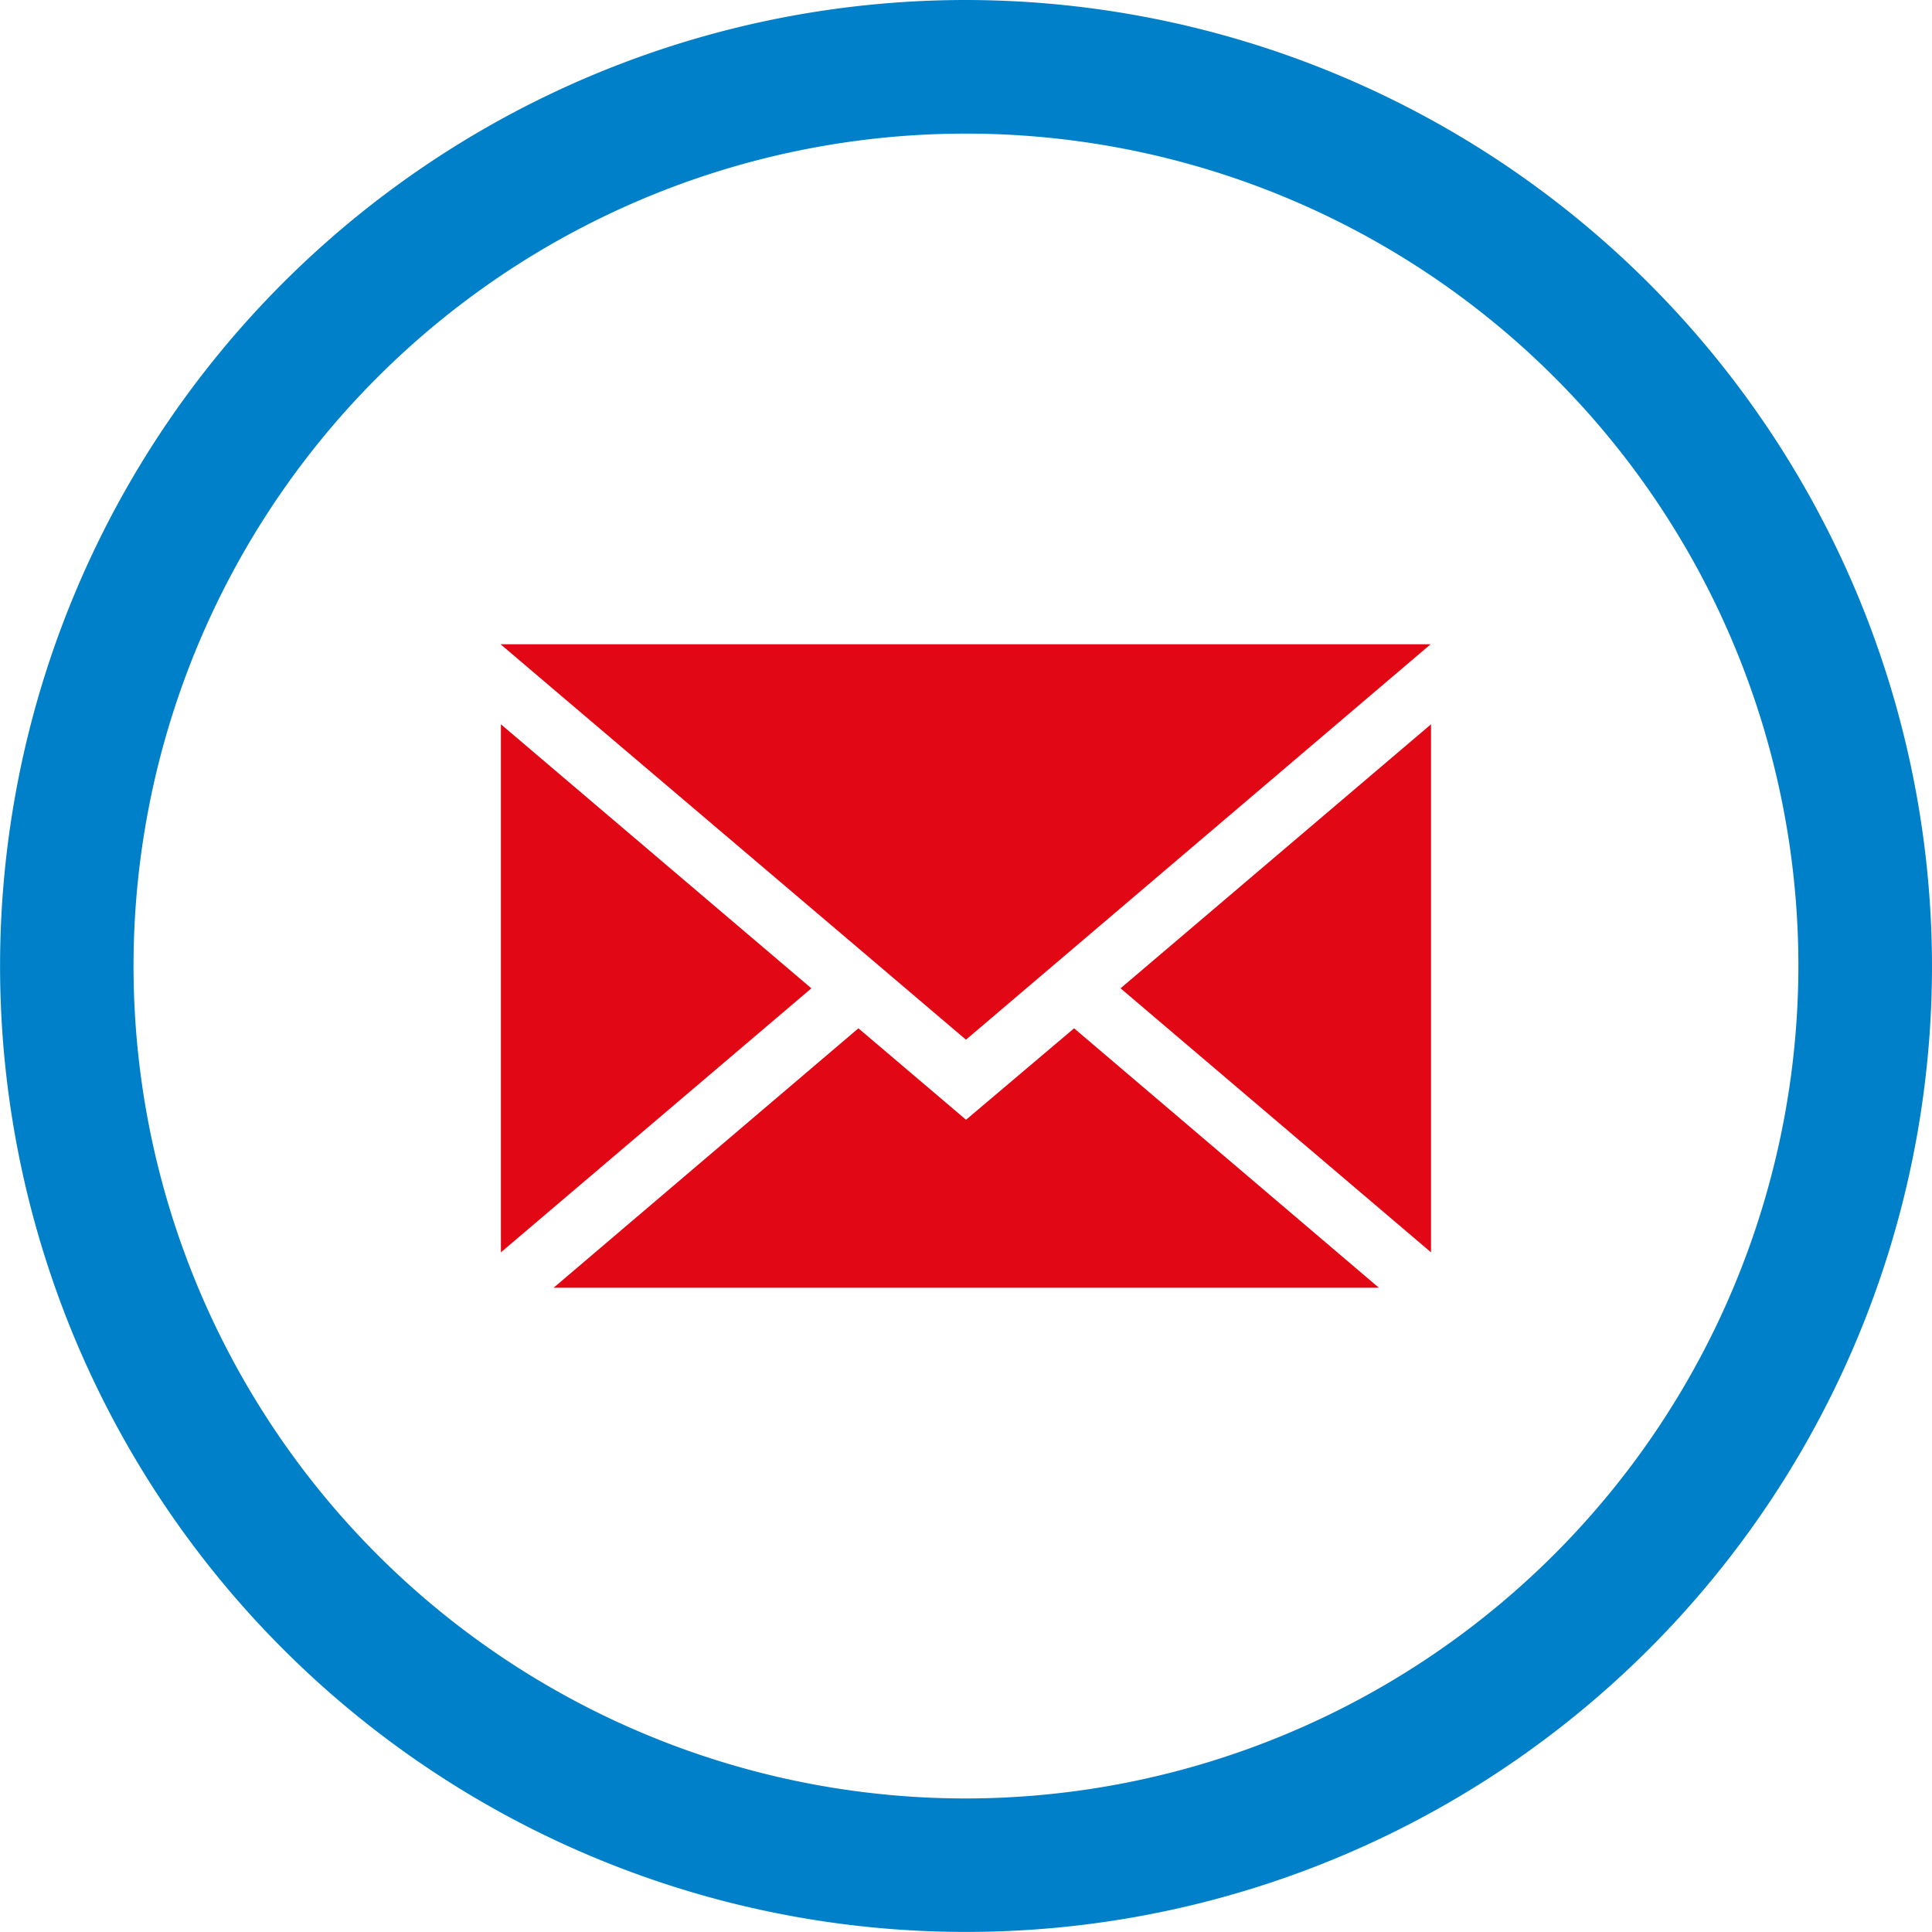
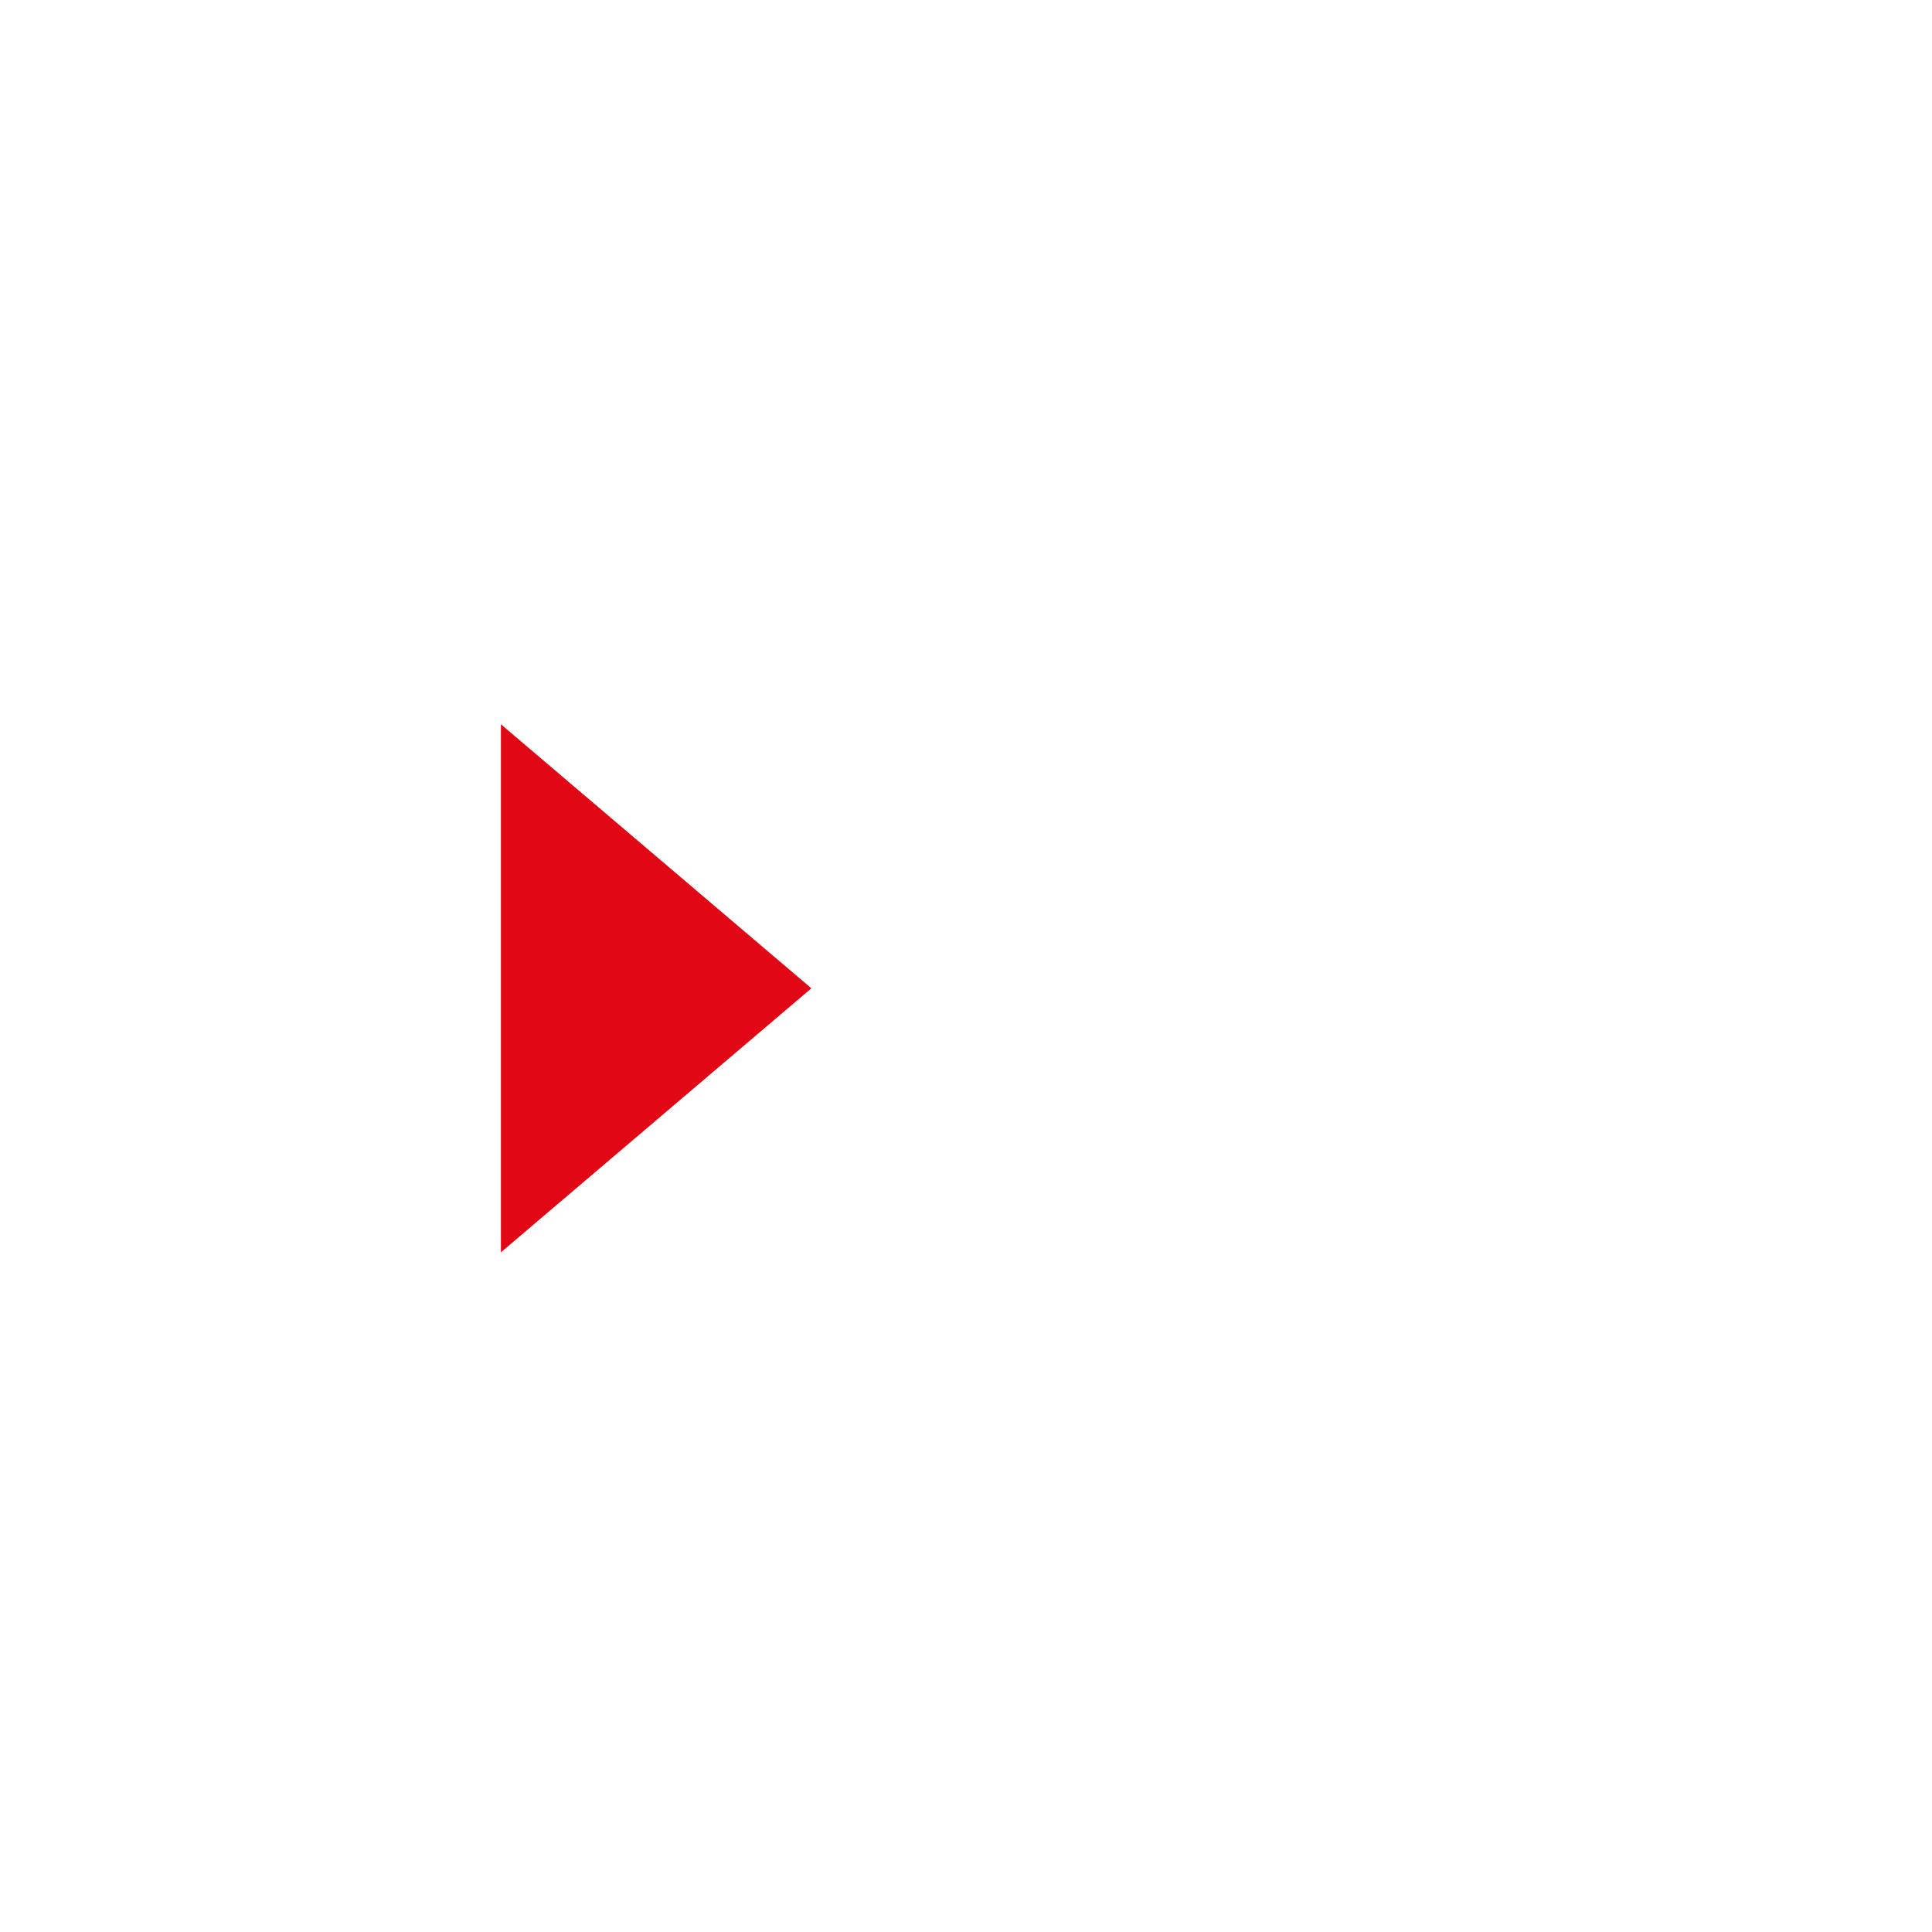
<svg xmlns="http://www.w3.org/2000/svg" width="26.621" height="26.621" viewBox="0 0 26.621 26.621">
  <defs>
    <style>.a{fill:#455151;stroke:#0080c9;}.b{fill:#e20715;}</style>
  </defs>
  <g transform="translate(0.5 0.5)">
-     <path class="a" d="M3893.625,436.043a12.81,12.81,0,1,0,12.811,12.81A12.825,12.825,0,0,0,3893.625,436.043Zm0,24.781a11.97,11.97,0,1,1,11.97-11.97A11.984,11.984,0,0,1,3893.625,460.824Z" transform="translate(-3880.815 -436.043)" />
    <g transform="translate(6.402 8.377)">
      <g transform="translate(0 1.103)">
        <path class="b" d="M4102.362,764.106v7.276l4.278-3.638Z" transform="translate(-4102.362 -764.106)" />
      </g>
-       <path class="b" d="M4107.288,730.14l.648.551.834.709.833-.709.648-.551,4.2-3.575.722-.614h-12.816l.722.614Z" transform="translate(-4102.362 -725.951)" />
      <g transform="translate(8.538 1.103)">
-         <path class="b" d="M4402.111,771.382v-7.276l-4.278,3.638Z" transform="translate(-4397.833 -764.106)" />
-       </g>
+         </g>
      <g transform="translate(0.723 5.292)">
-         <path class="b" d="M4133.059,910.333l-1.483-1.26-4.2,3.575h11.372l-4.2-3.575Z" transform="translate(-4127.373 -909.073)" />
-       </g>
+         </g>
    </g>
  </g>
</svg>